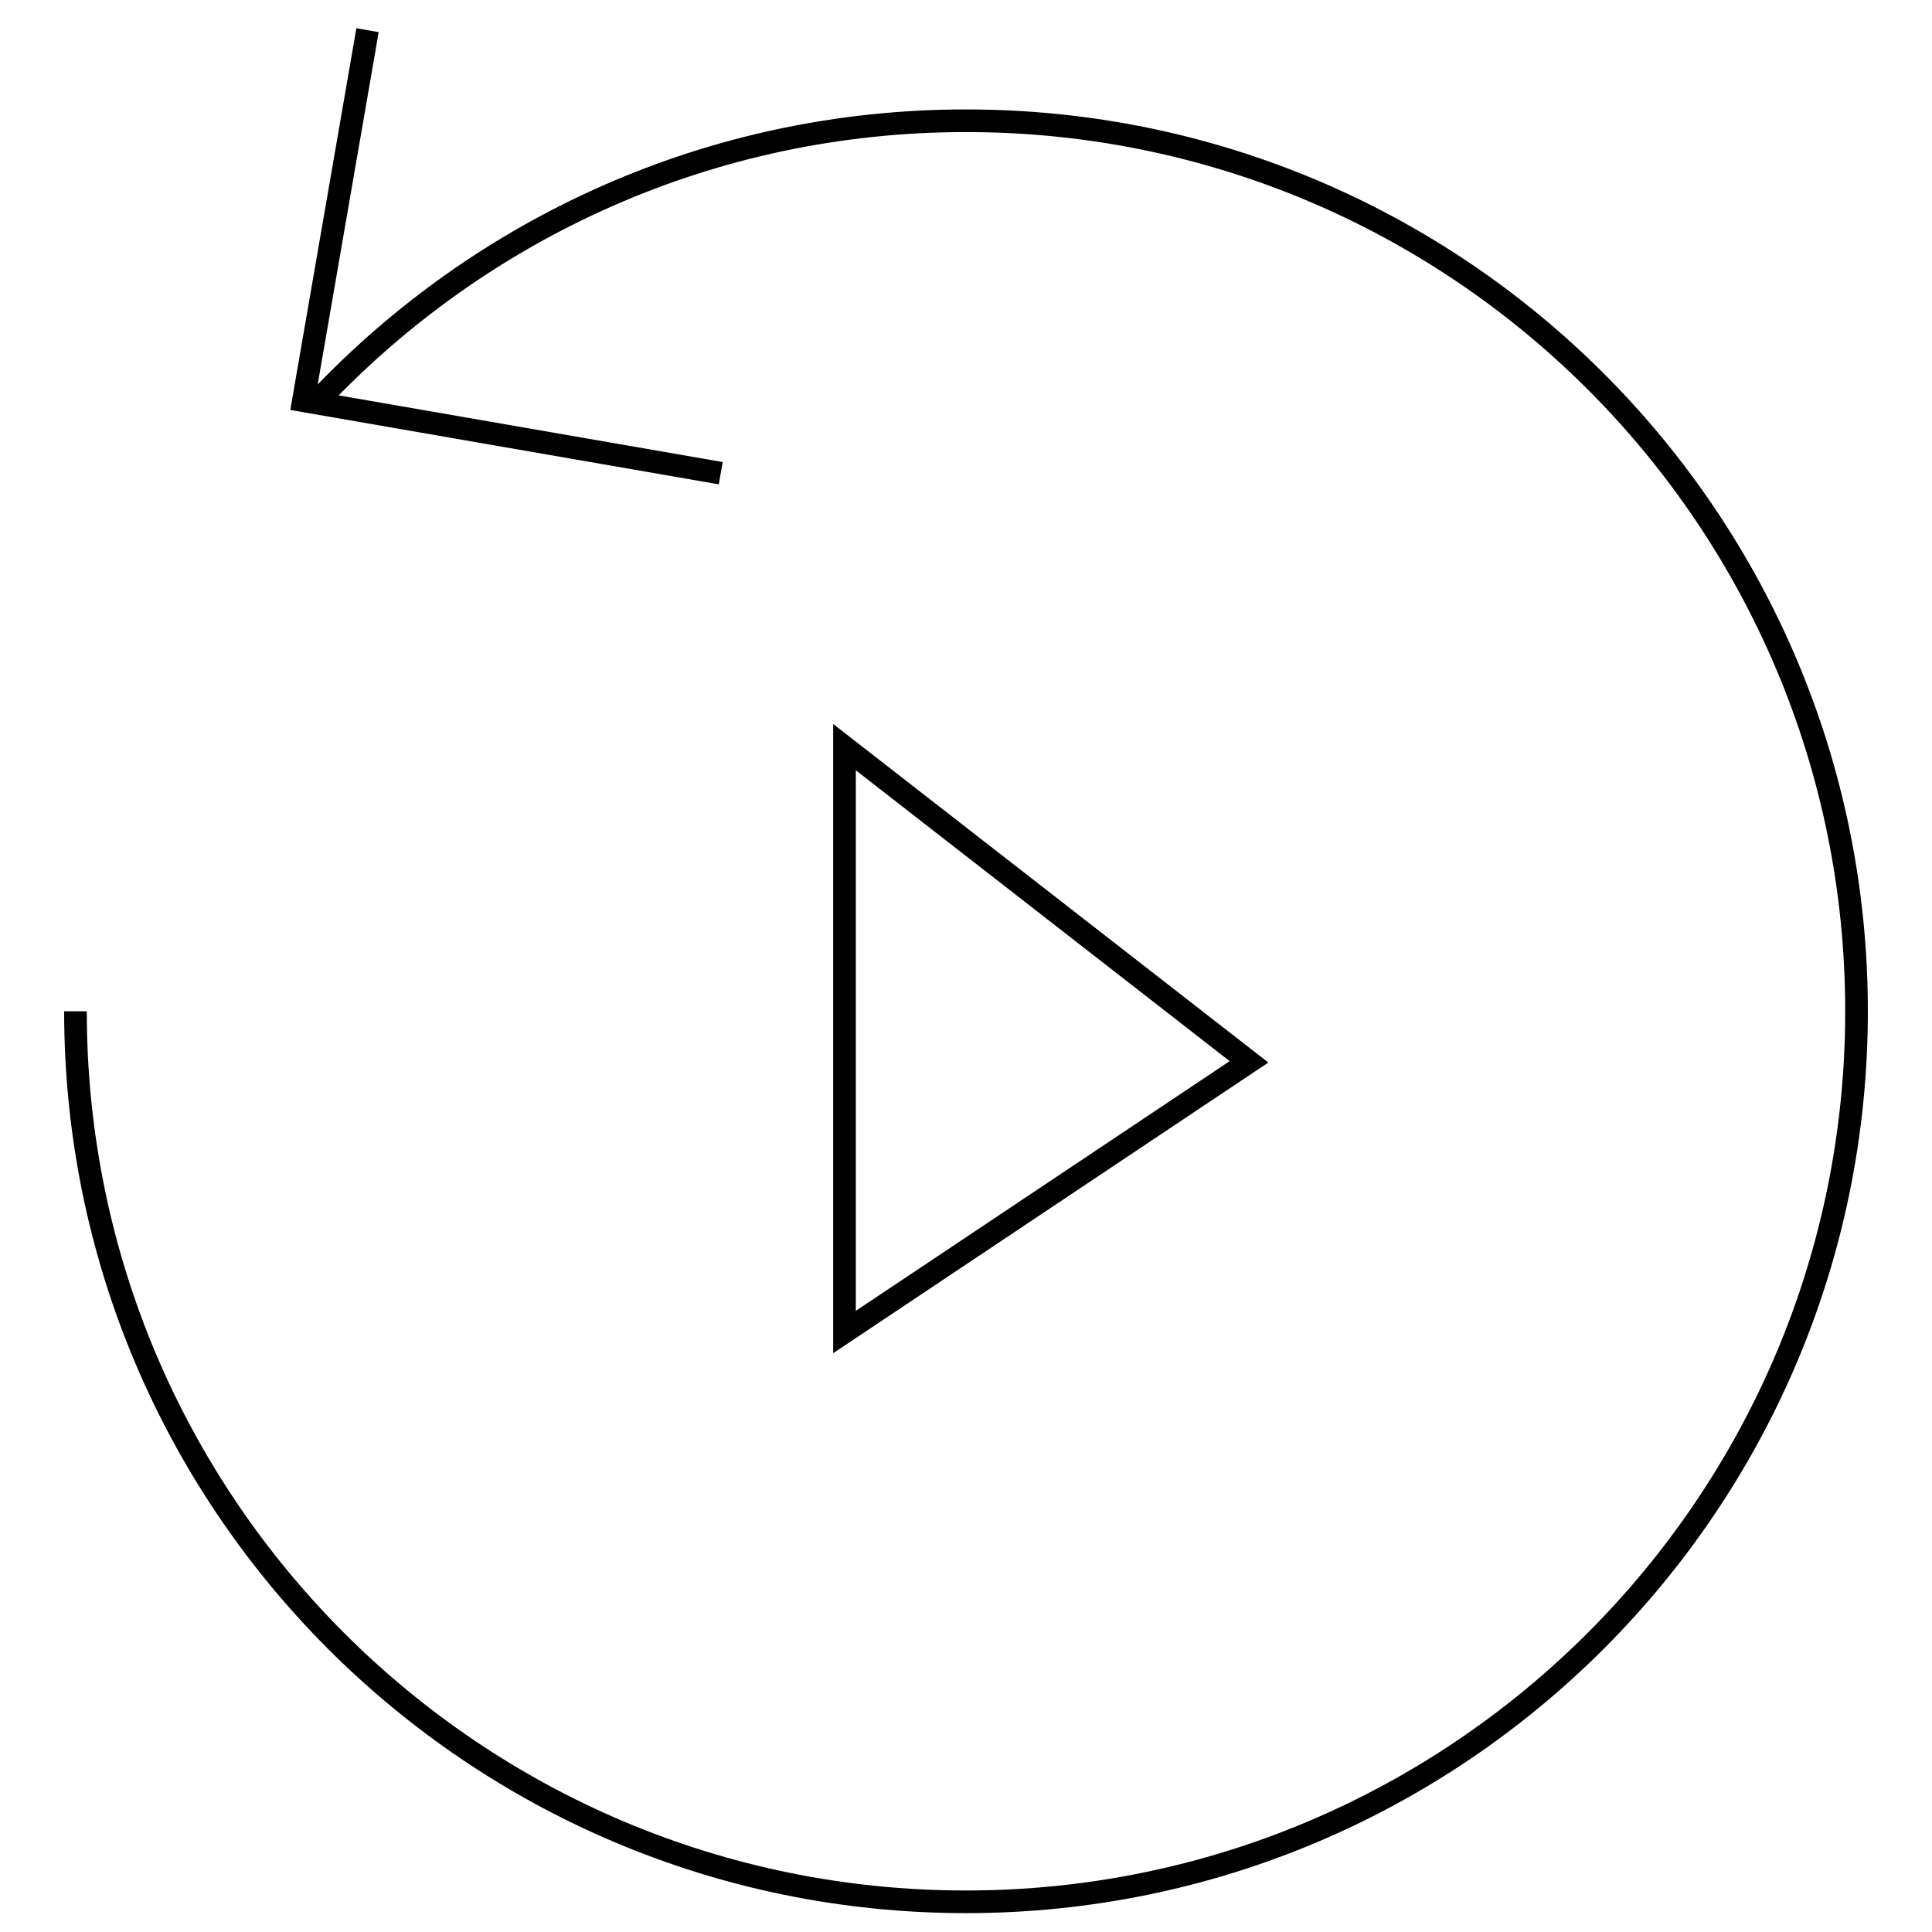
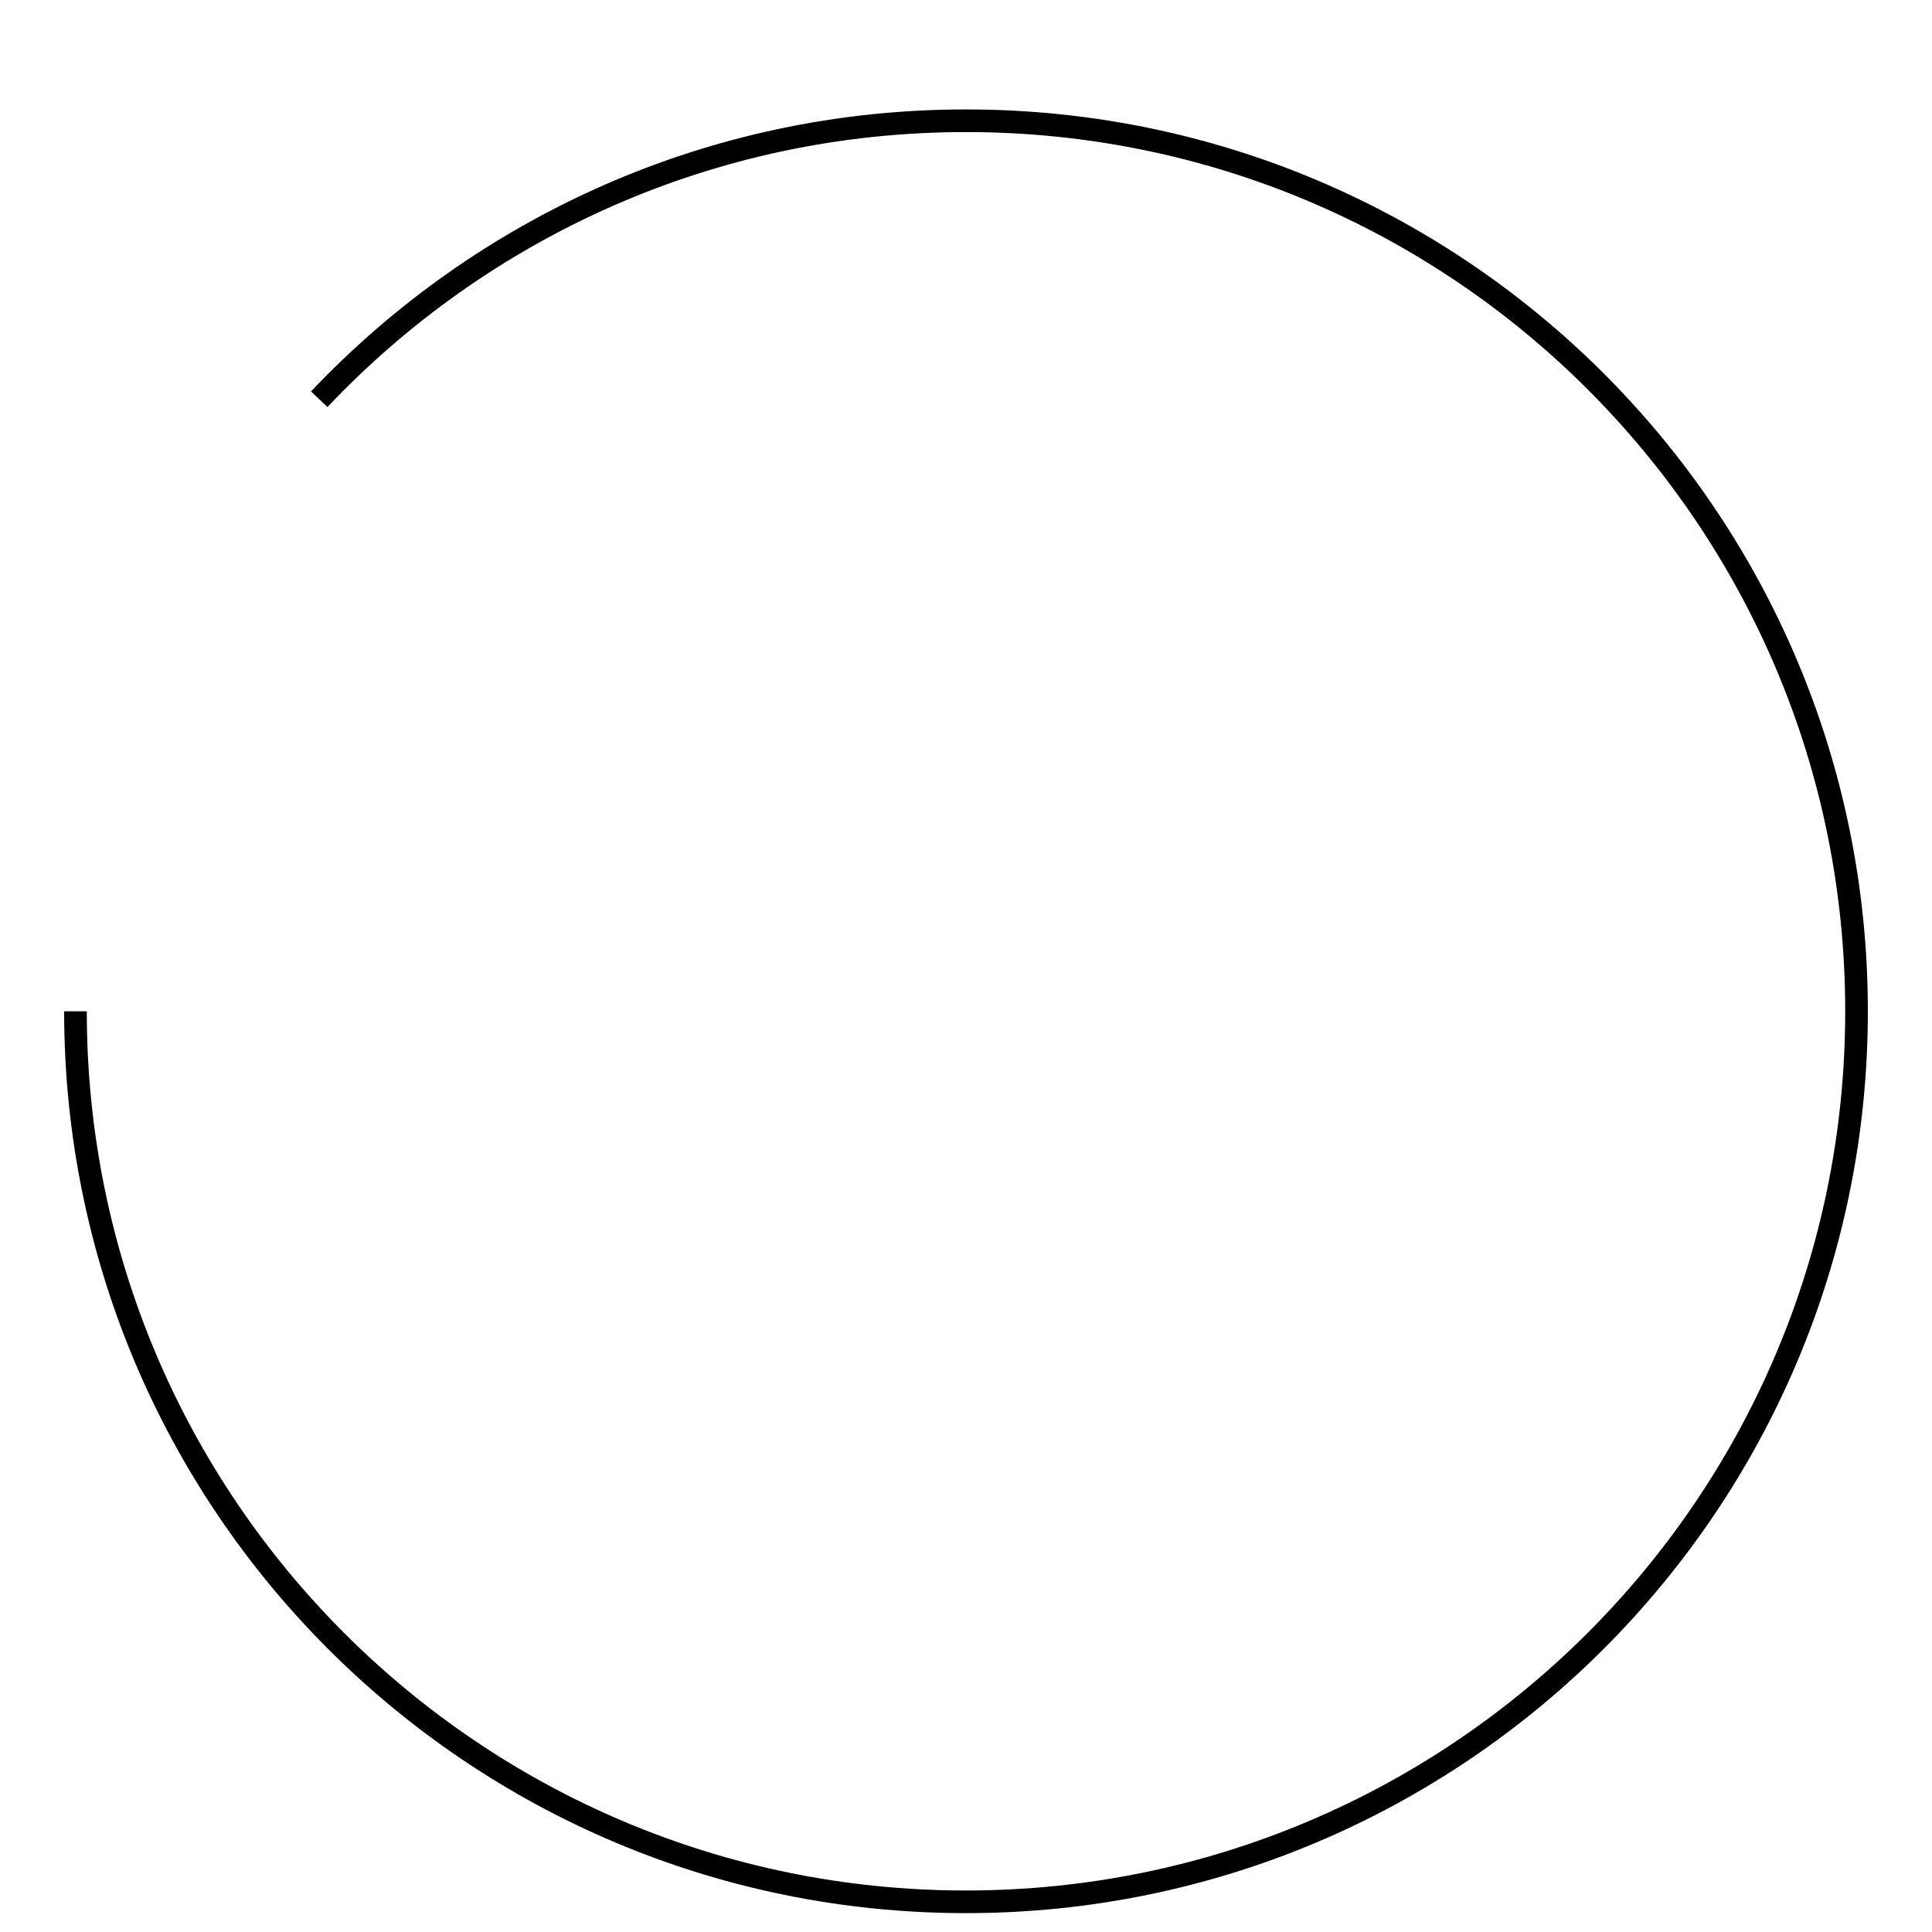
<svg xmlns="http://www.w3.org/2000/svg" version="1.1" x="0px" y="0px" viewBox="0 0 256 256" enable-background="new 0 0 256 256" xml:space="preserve">
  <g>
    <g>
-       <path stroke-width="3" fill-opacity="0" stroke="#000000" d="M111.9,99v77.5l53.6-35.8L111.9,99z" />
      <path stroke-width="3" fill-opacity="0" stroke="#000000" d="M42.3,52.9C63.8,30.2,94.2,16,128,16c65.2,0,118,52.8,118,118c0,65.2-52.9,118-118,118c-65.2,0-118-52.8-118-118" />
-       <path stroke-width="3" fill-opacity="0" stroke="#000000" d="M95.5,62.7l-55.3-9.6L48.7,4" />
    </g>
  </g>
</svg>